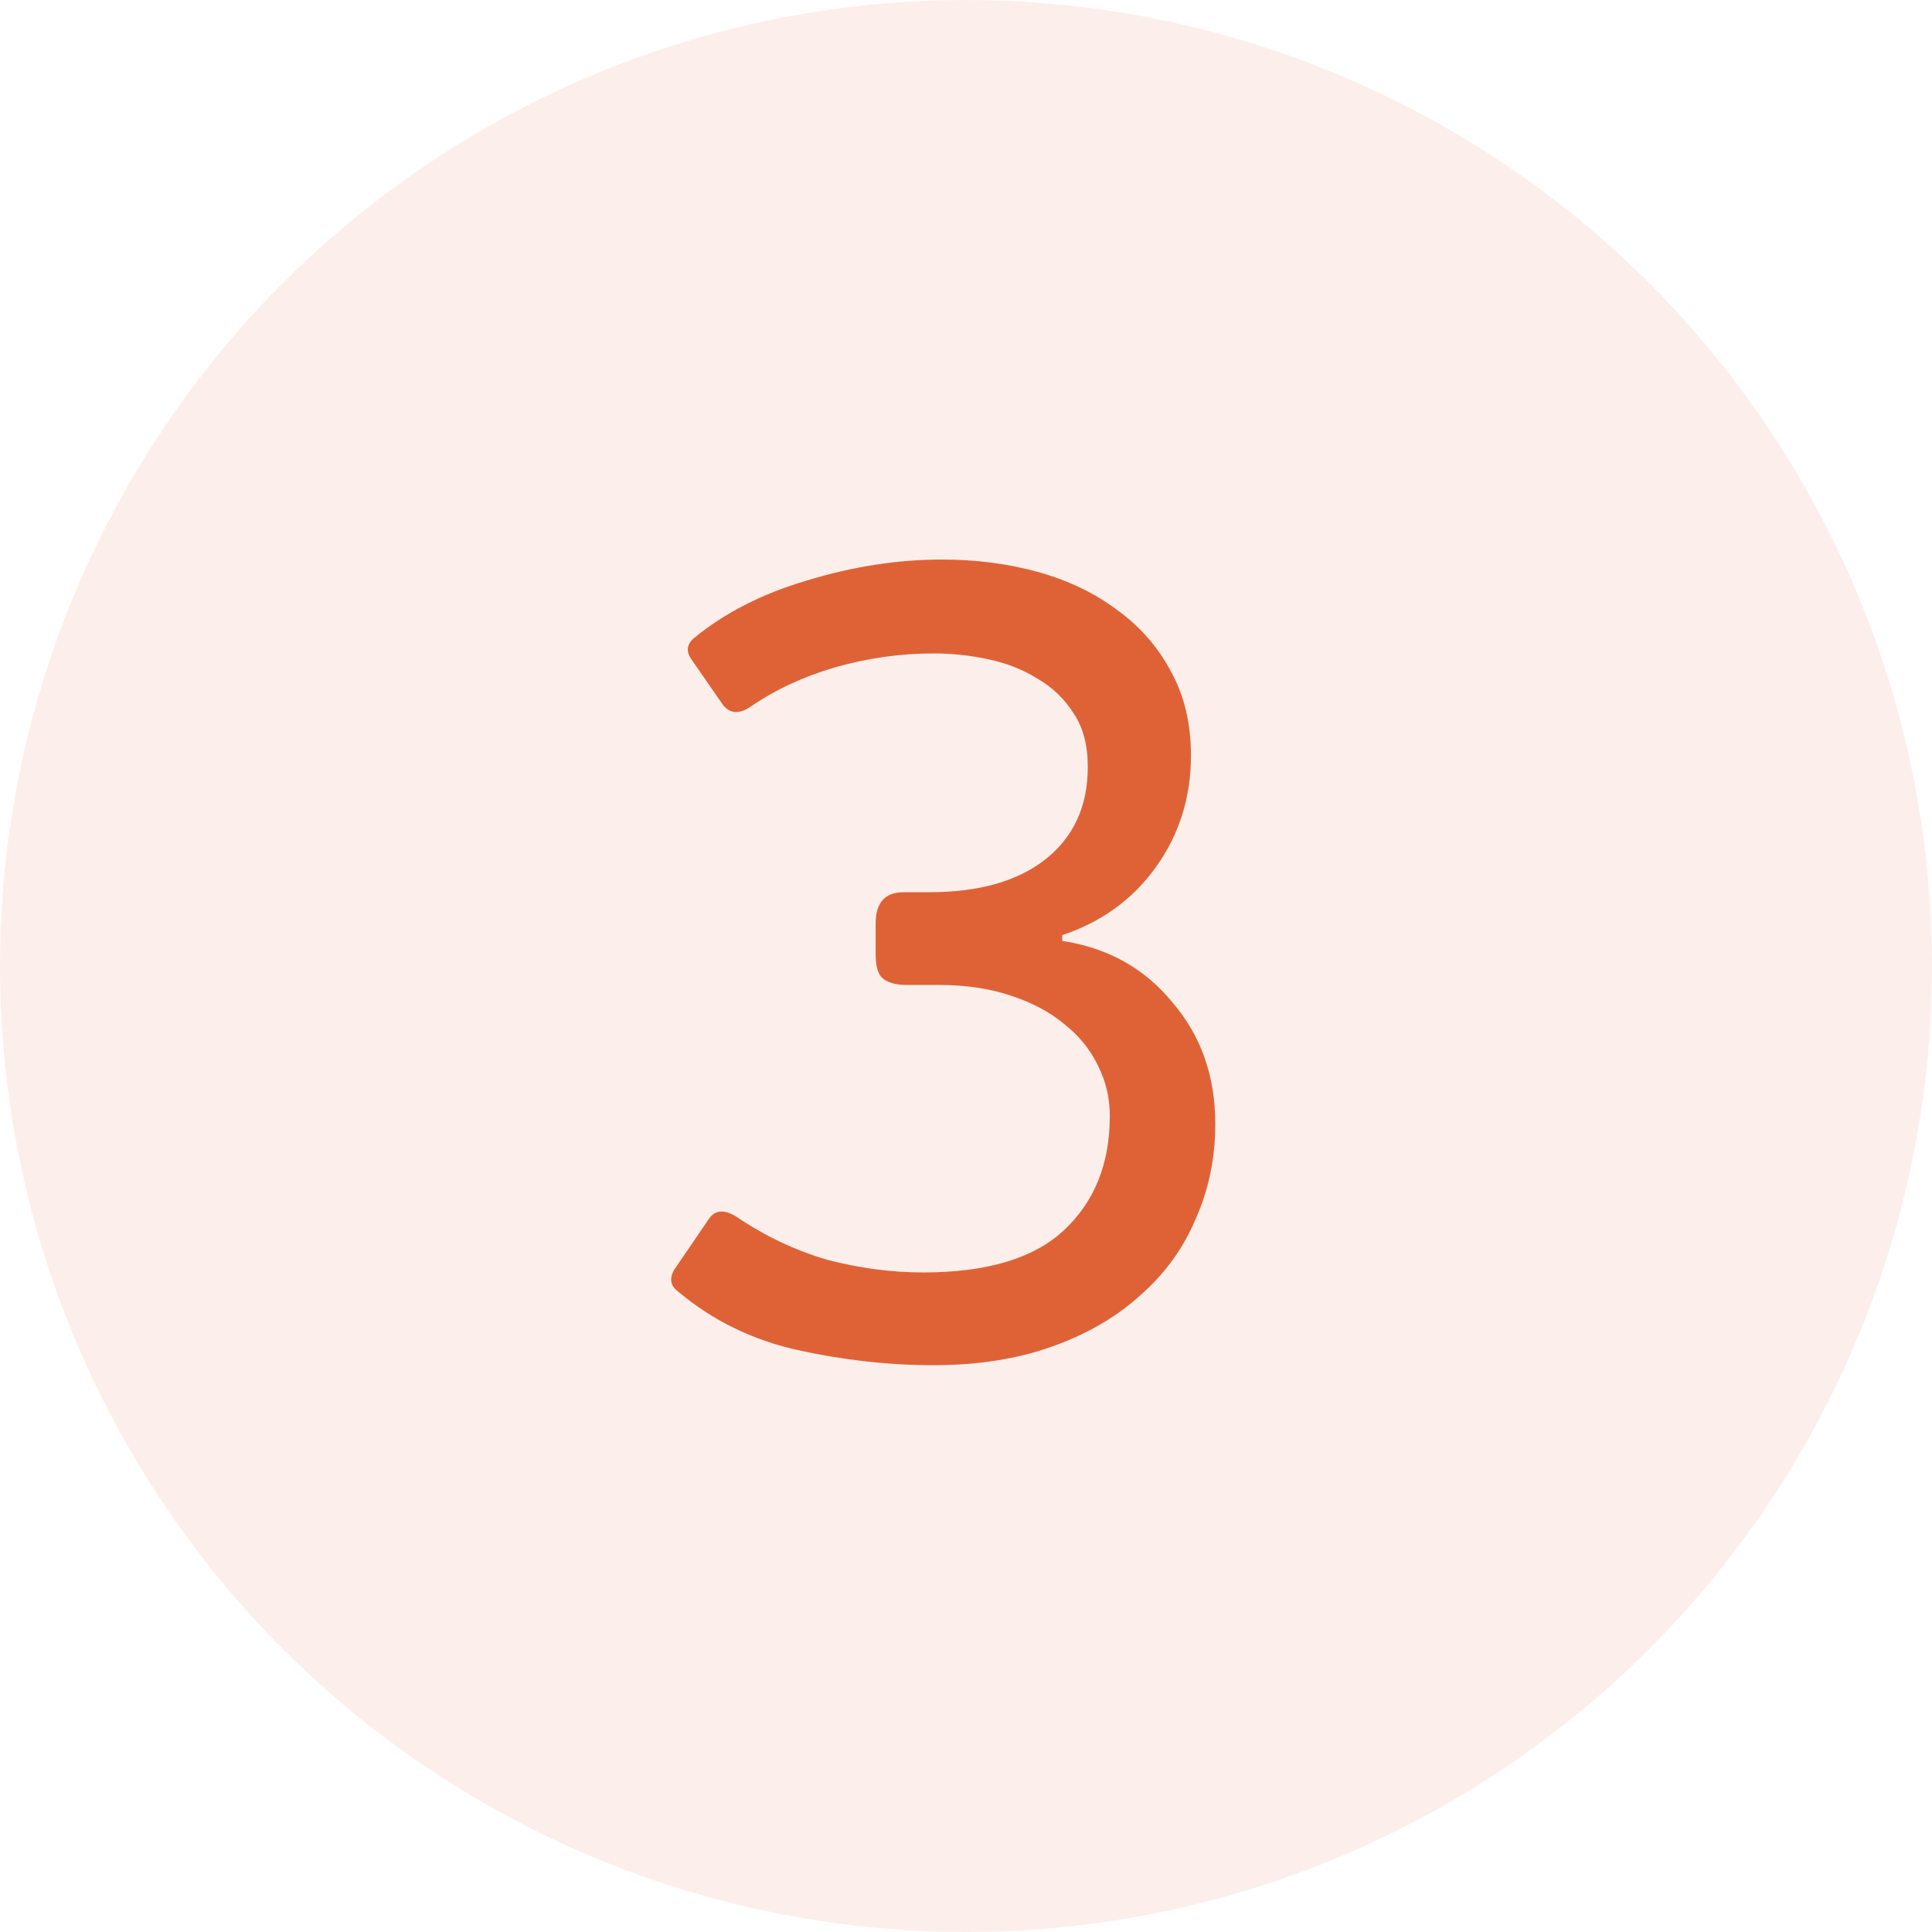
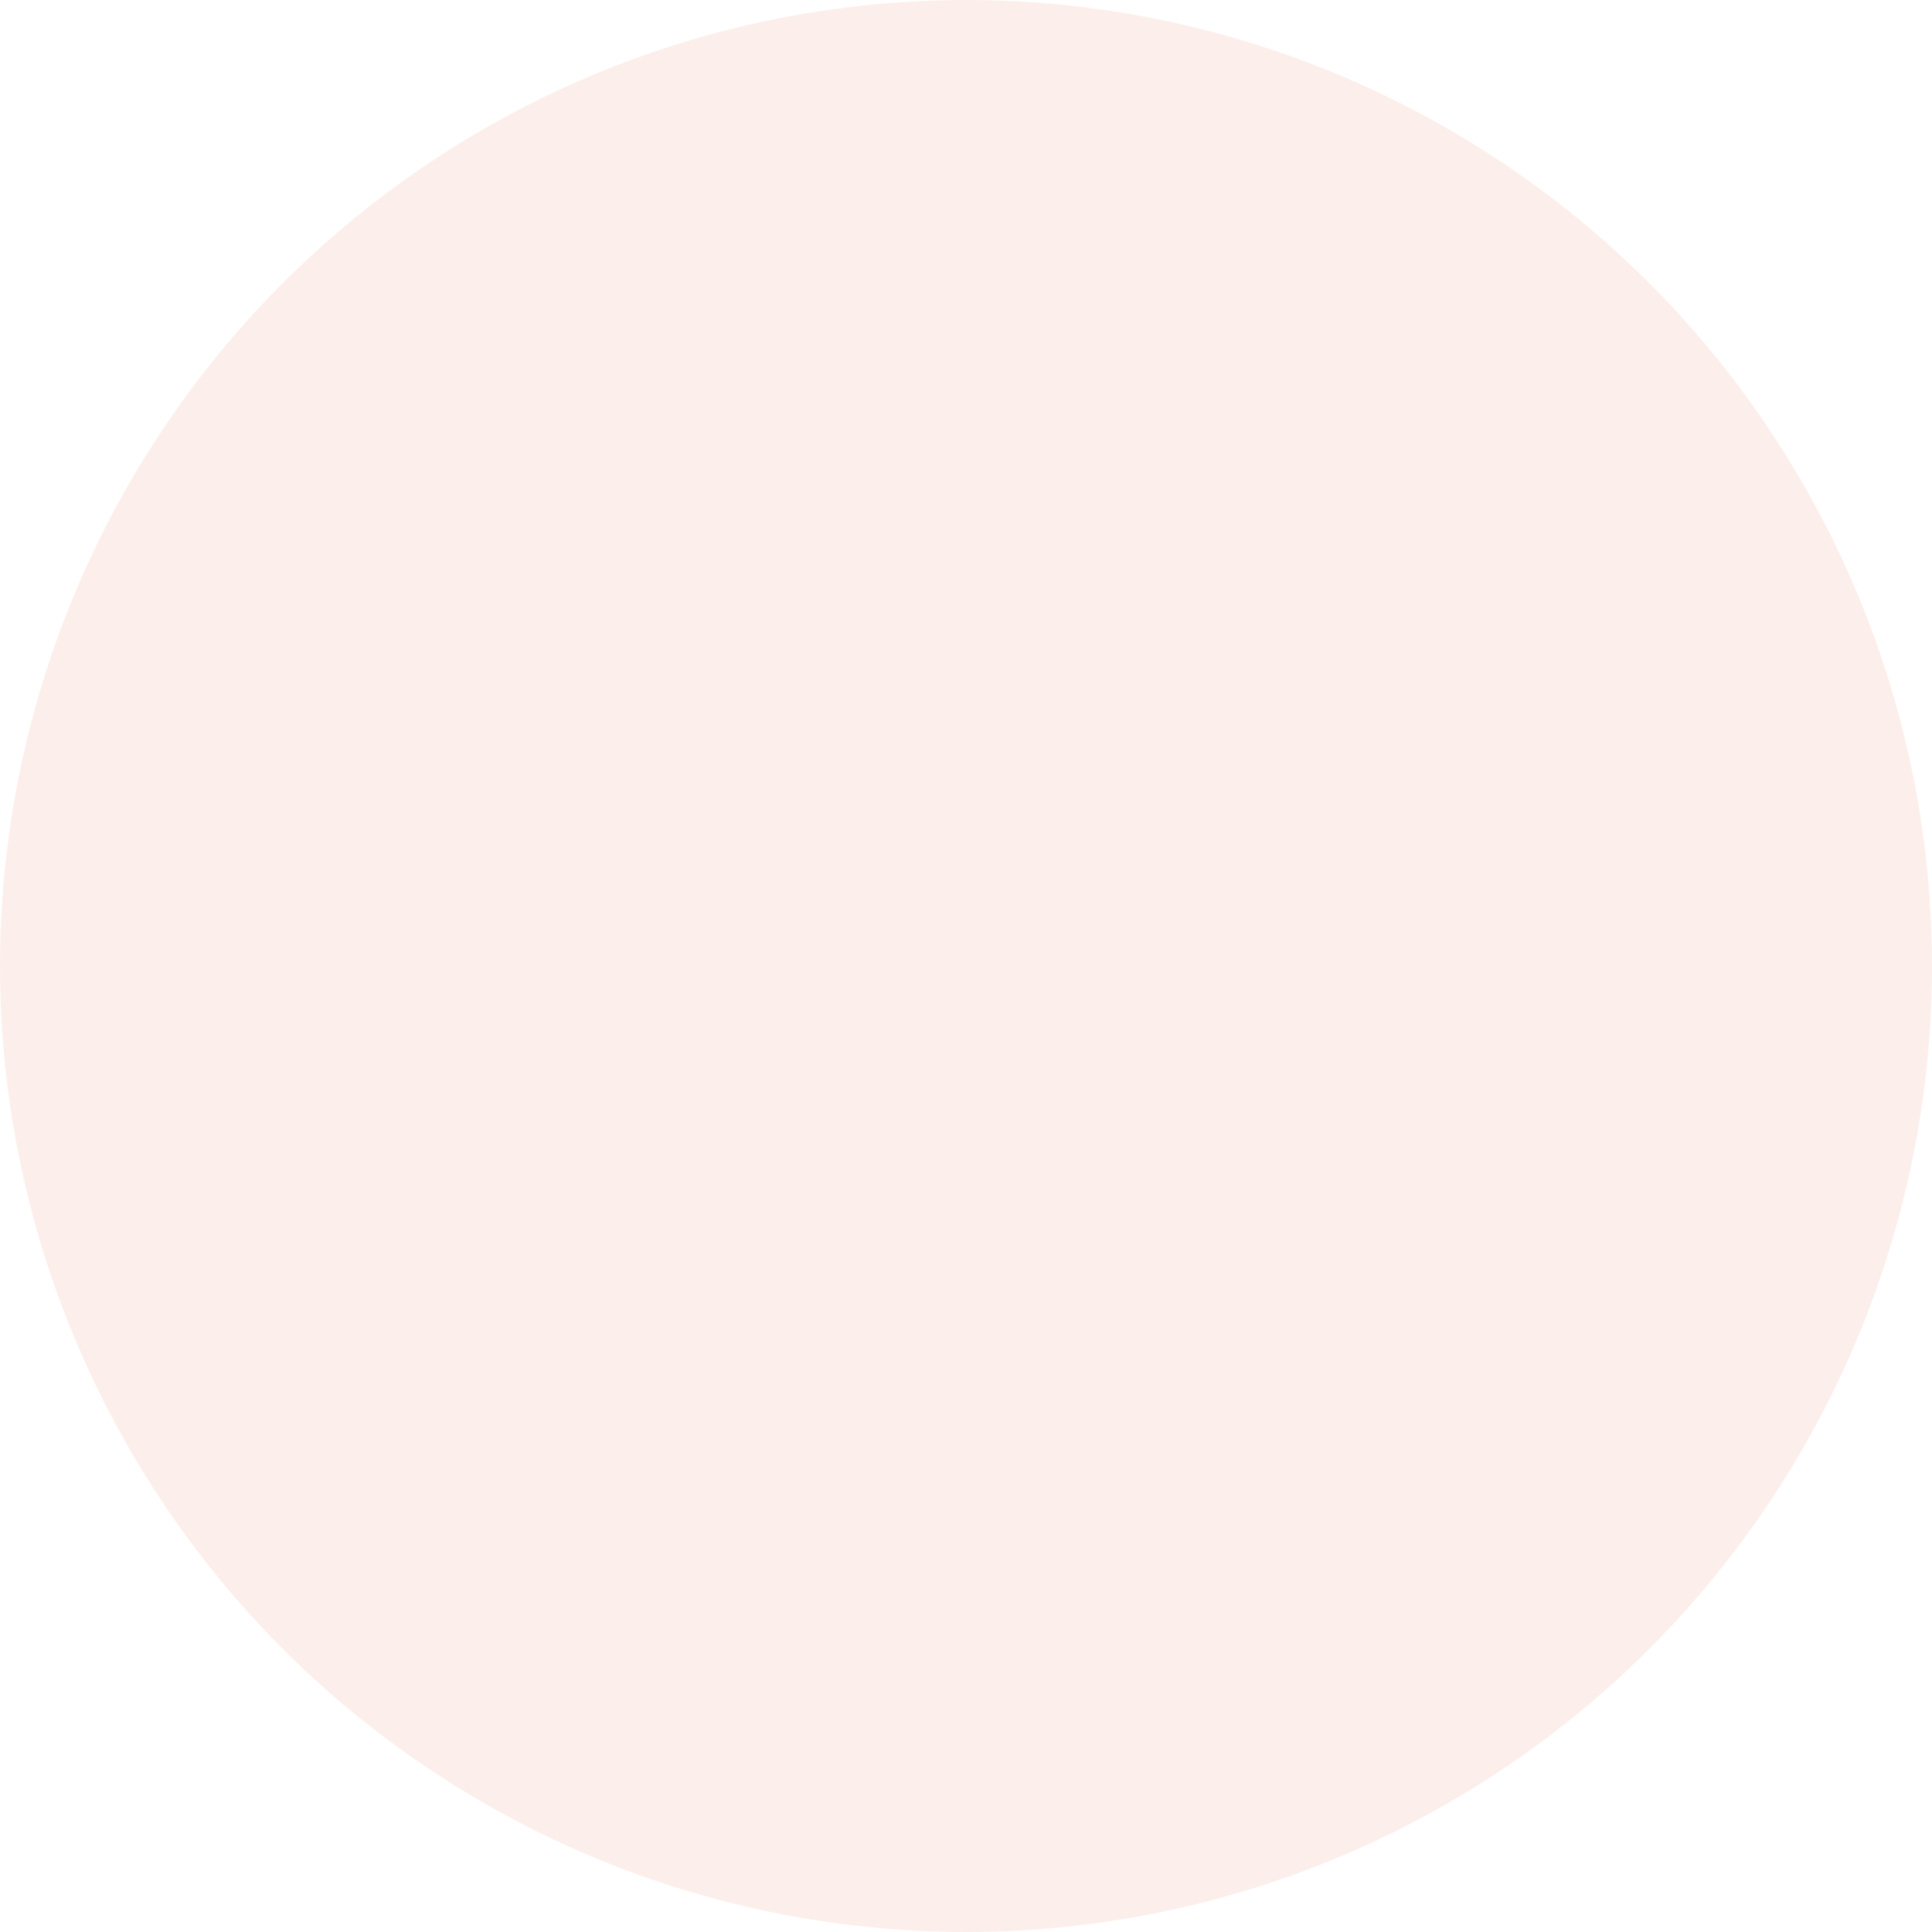
<svg xmlns="http://www.w3.org/2000/svg" width="60" height="60" viewBox="0 0 60 60" fill="none">
  <circle opacity="0.1" cx="30" cy="30" r="30" fill="#DF6236" />
-   <path d="M28.994 42.397C27.602 42.397 26.198 42.241 24.782 41.929C23.366 41.617 22.118 41.005 21.038 40.093C20.822 39.925 20.786 39.709 20.93 39.445L22.01 37.861C22.202 37.573 22.49 37.549 22.874 37.789C23.762 38.389 24.698 38.833 25.682 39.121C26.69 39.385 27.686 39.517 28.67 39.517C30.638 39.517 32.09 39.085 33.026 38.221C33.986 37.333 34.466 36.145 34.466 34.657C34.466 34.105 34.346 33.589 34.106 33.109C33.866 32.605 33.518 32.173 33.062 31.813C32.606 31.429 32.042 31.129 31.37 30.913C30.722 30.697 29.99 30.589 29.174 30.589H28.166C27.854 30.589 27.614 30.529 27.446 30.409C27.278 30.289 27.194 30.037 27.194 29.653V28.681C27.194 28.033 27.482 27.709 28.058 27.709H28.85C30.386 27.709 31.586 27.373 32.45 26.701C33.338 26.005 33.782 25.045 33.782 23.821C33.782 23.149 33.638 22.597 33.35 22.165C33.062 21.709 32.69 21.349 32.234 21.085C31.778 20.797 31.262 20.593 30.686 20.473C30.134 20.353 29.57 20.293 28.994 20.293C27.962 20.293 26.942 20.437 25.934 20.725C24.95 21.013 24.074 21.421 23.306 21.949C22.946 22.189 22.658 22.165 22.442 21.877L21.47 20.473C21.302 20.233 21.326 20.017 21.542 19.825C22.502 19.033 23.678 18.433 25.07 18.025C26.486 17.593 27.878 17.377 29.246 17.377C30.326 17.377 31.334 17.509 32.27 17.773C33.206 18.037 34.022 18.433 34.718 18.961C35.414 19.465 35.966 20.101 36.374 20.869C36.782 21.613 36.986 22.477 36.986 23.461C36.986 24.757 36.626 25.909 35.906 26.917C35.186 27.925 34.214 28.633 32.99 29.041V29.221C34.406 29.437 35.546 30.073 36.41 31.129C37.298 32.161 37.742 33.421 37.742 34.909C37.742 35.965 37.538 36.949 37.13 37.861C36.746 38.773 36.17 39.565 35.402 40.237C34.658 40.909 33.746 41.437 32.666 41.821C31.586 42.205 30.362 42.397 28.994 42.397Z" fill="#DF6236" />
</svg>